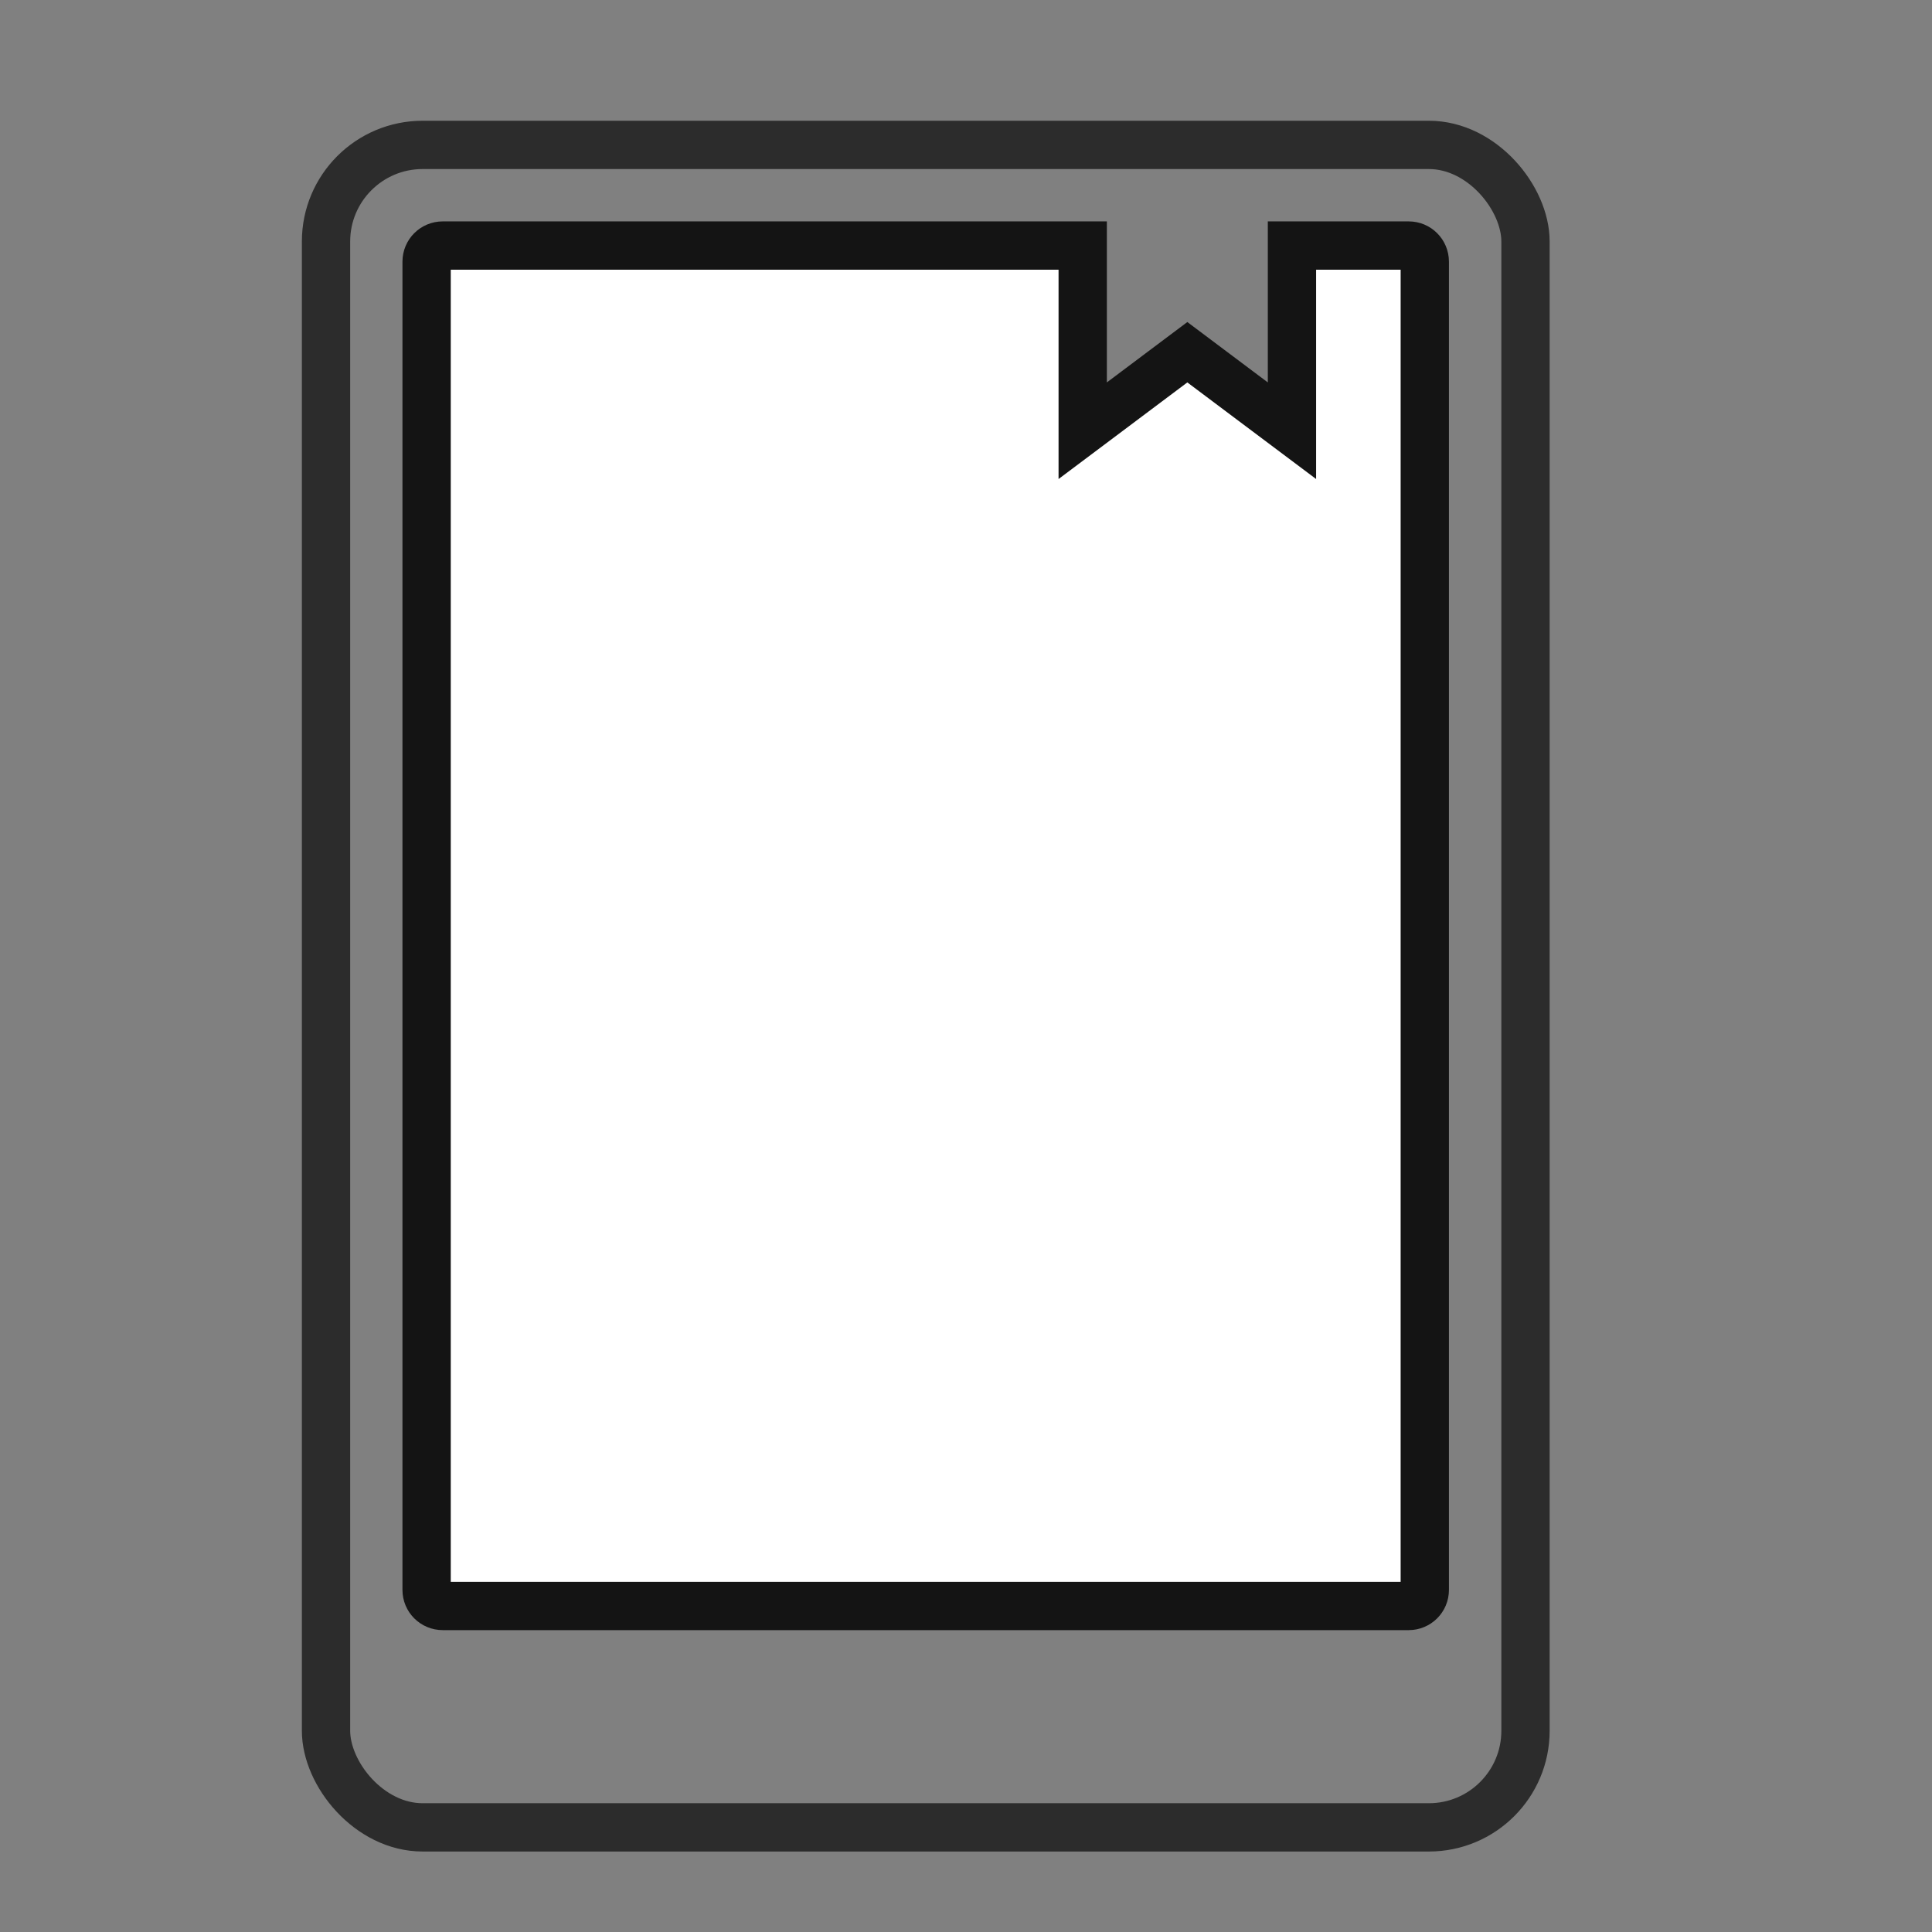
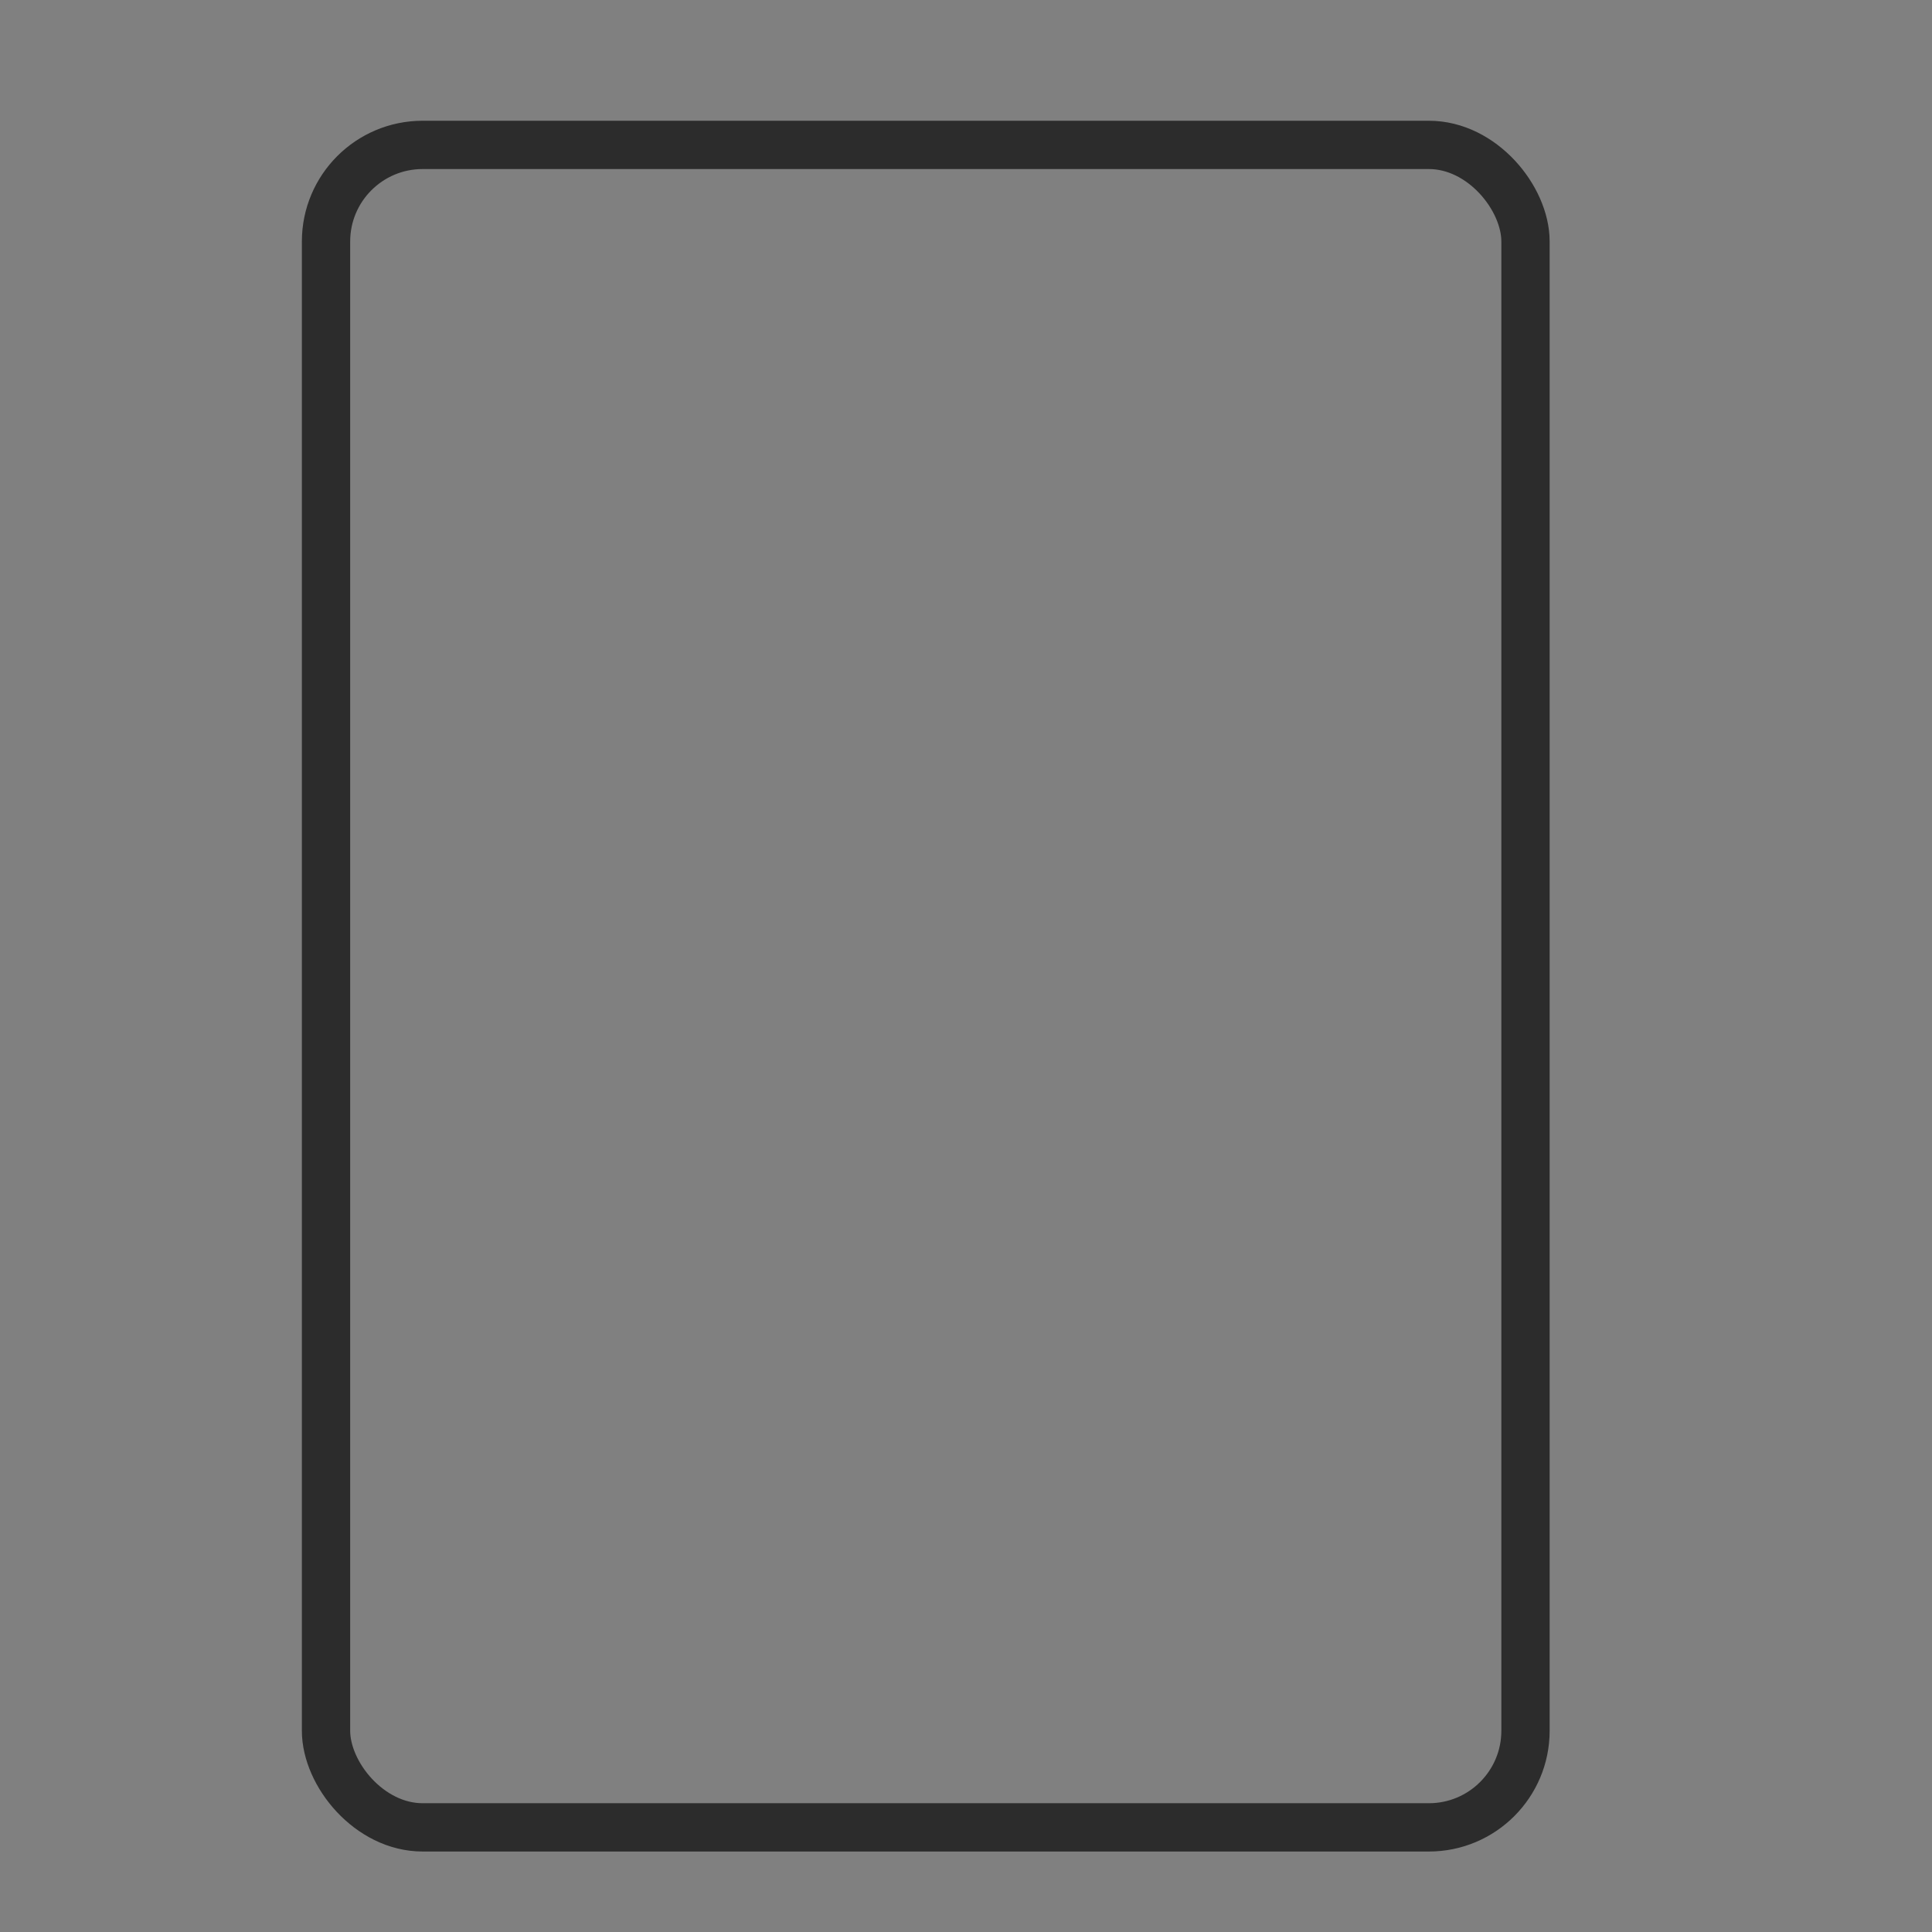
<svg xmlns="http://www.w3.org/2000/svg" width="32" height="32" viewBox="0 0 32 32" fill="none">
  <rect x="0" y="0" width="32" height="32" fill="#808080" stroke="none" />
  <rect x="5.4" y="2.4" width="19.867" height="27.867" rx="1.6" stroke="#2C2C2C" stroke-width="0.8" />
-   <path d="M18.573 6.654L19.666 5.834L20.759 6.654L21.399 7.134V6.334V4.067H23.333C23.48 4.067 23.599 4.186 23.599 4.334V26.334C23.599 26.481 23.48 26.6 23.333 26.6H7.333C7.185 26.6 7.066 26.481 7.066 26.334V4.334C7.066 4.186 7.185 4.067 7.333 4.067H17.933V6.334V7.134L18.573 6.654Z" fill="white" stroke="#141414" stroke-width="0.8" />
</svg>